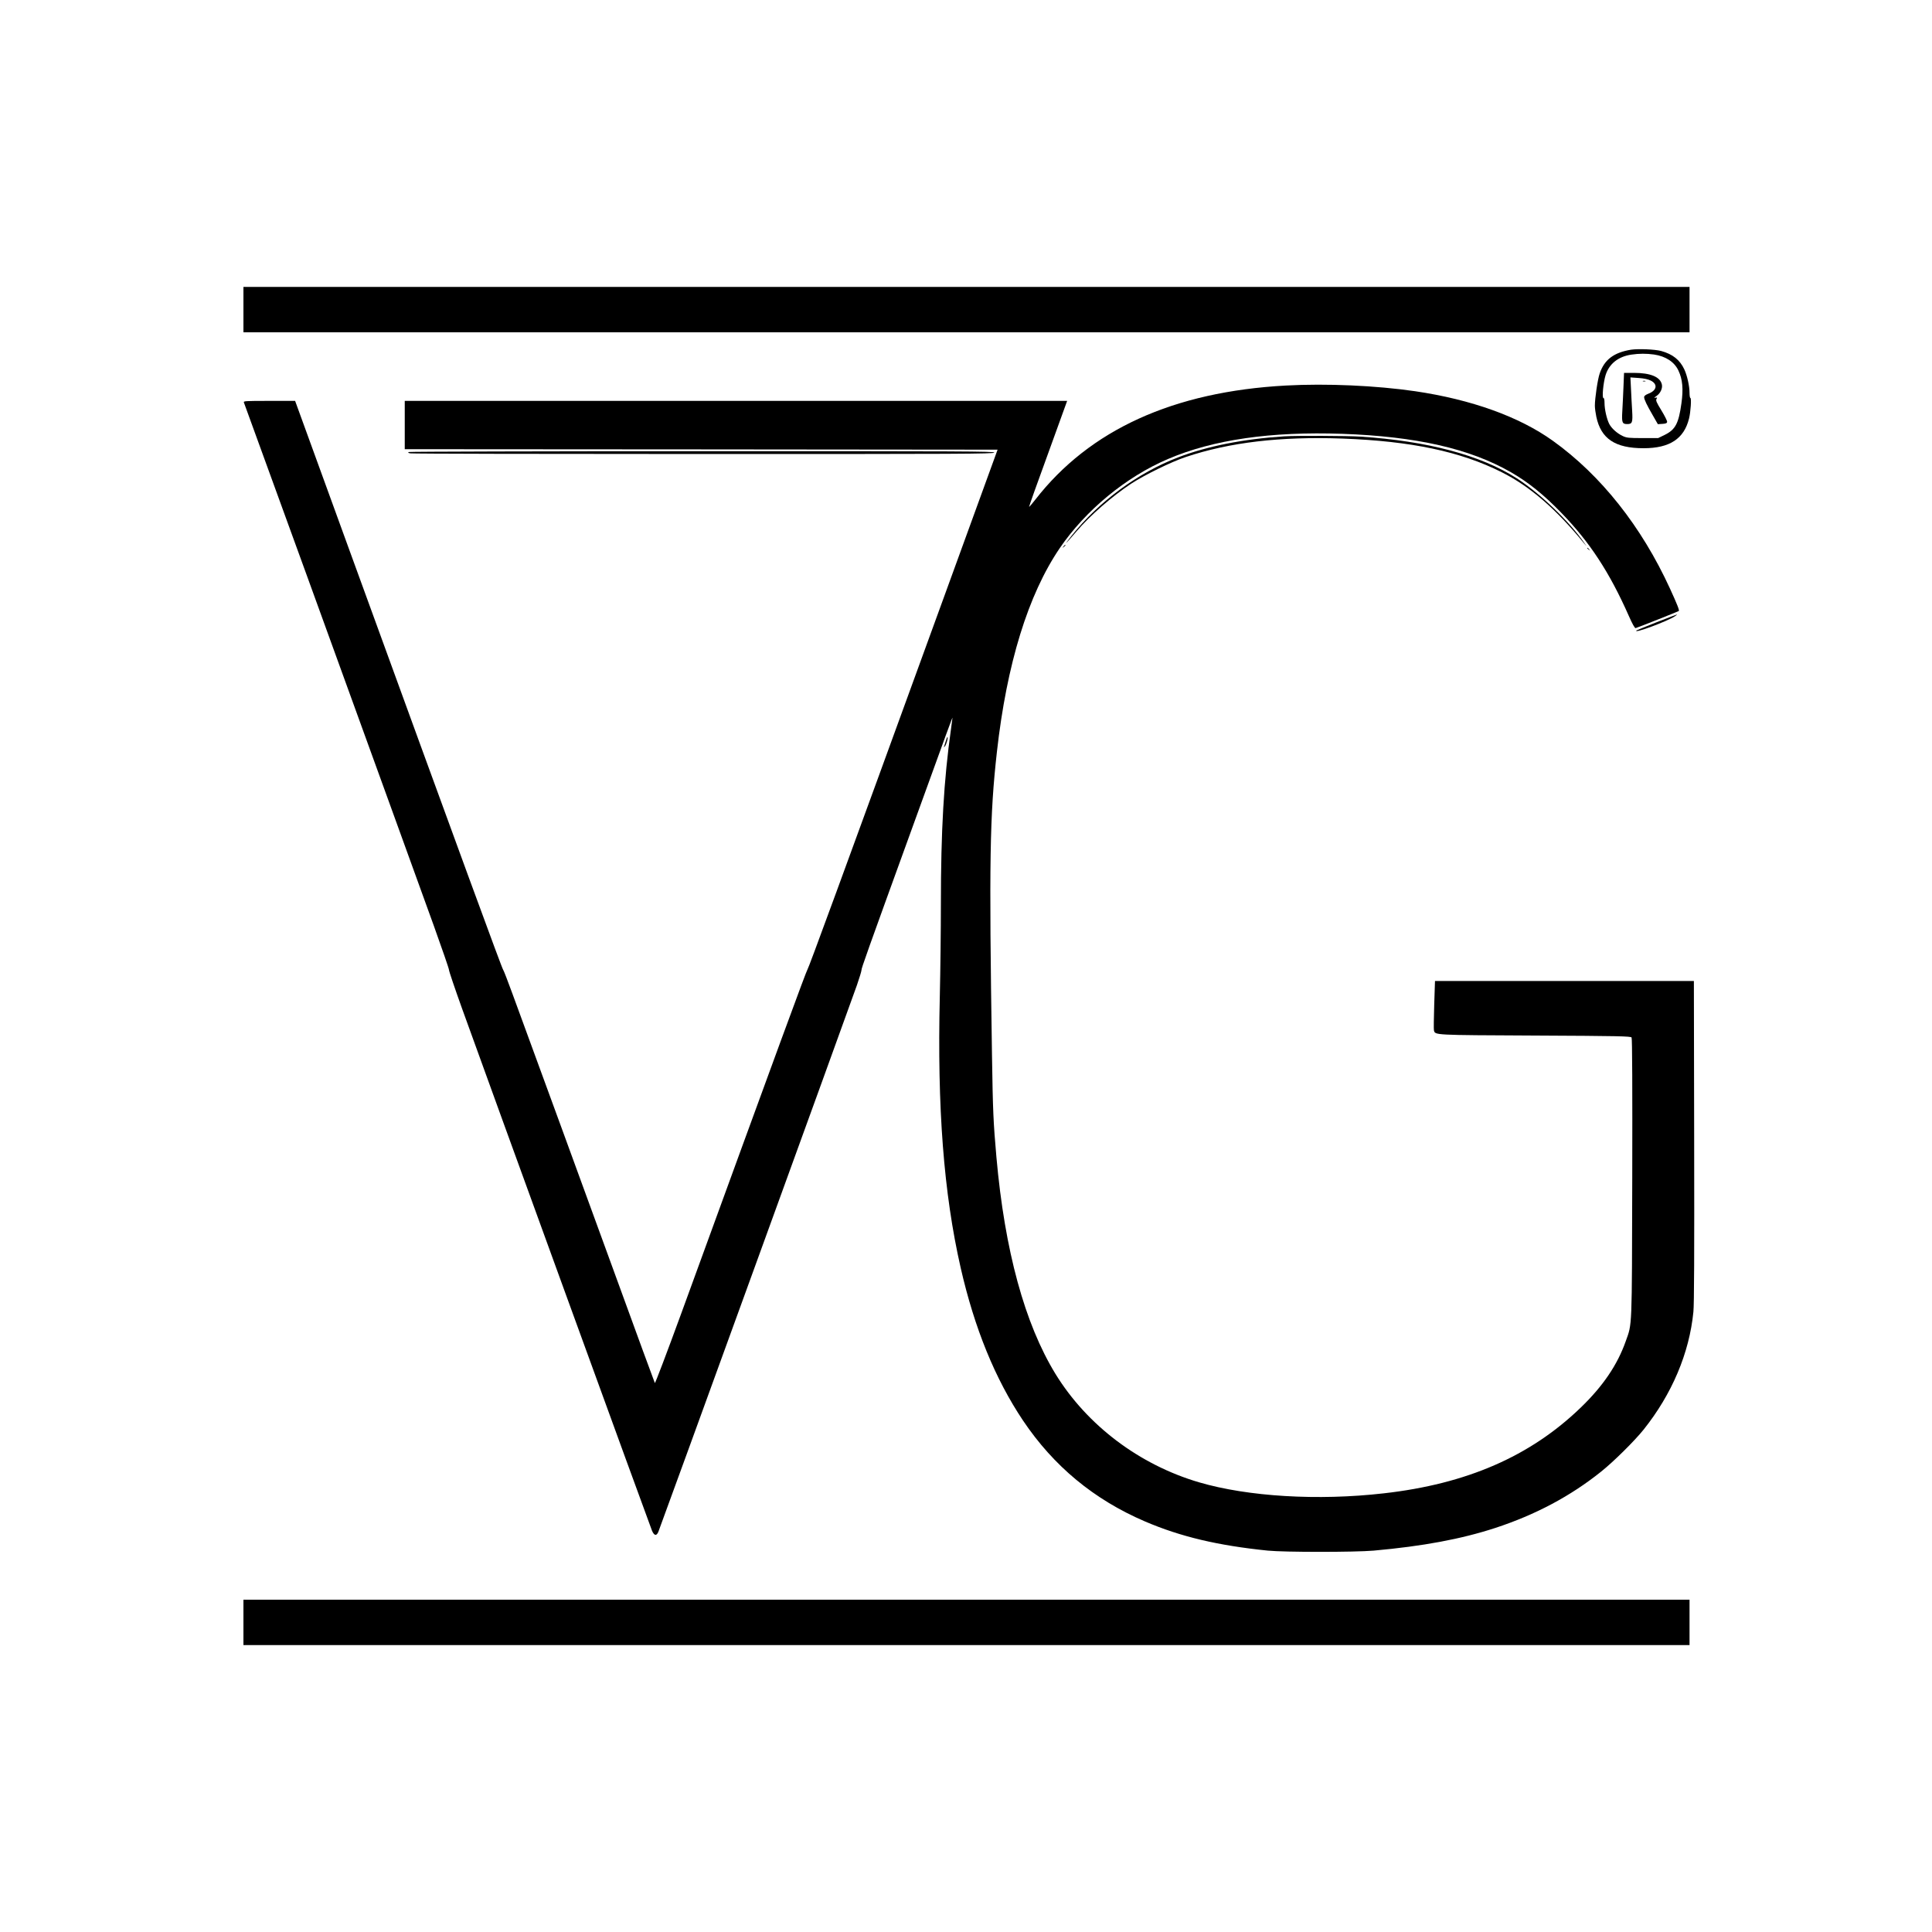
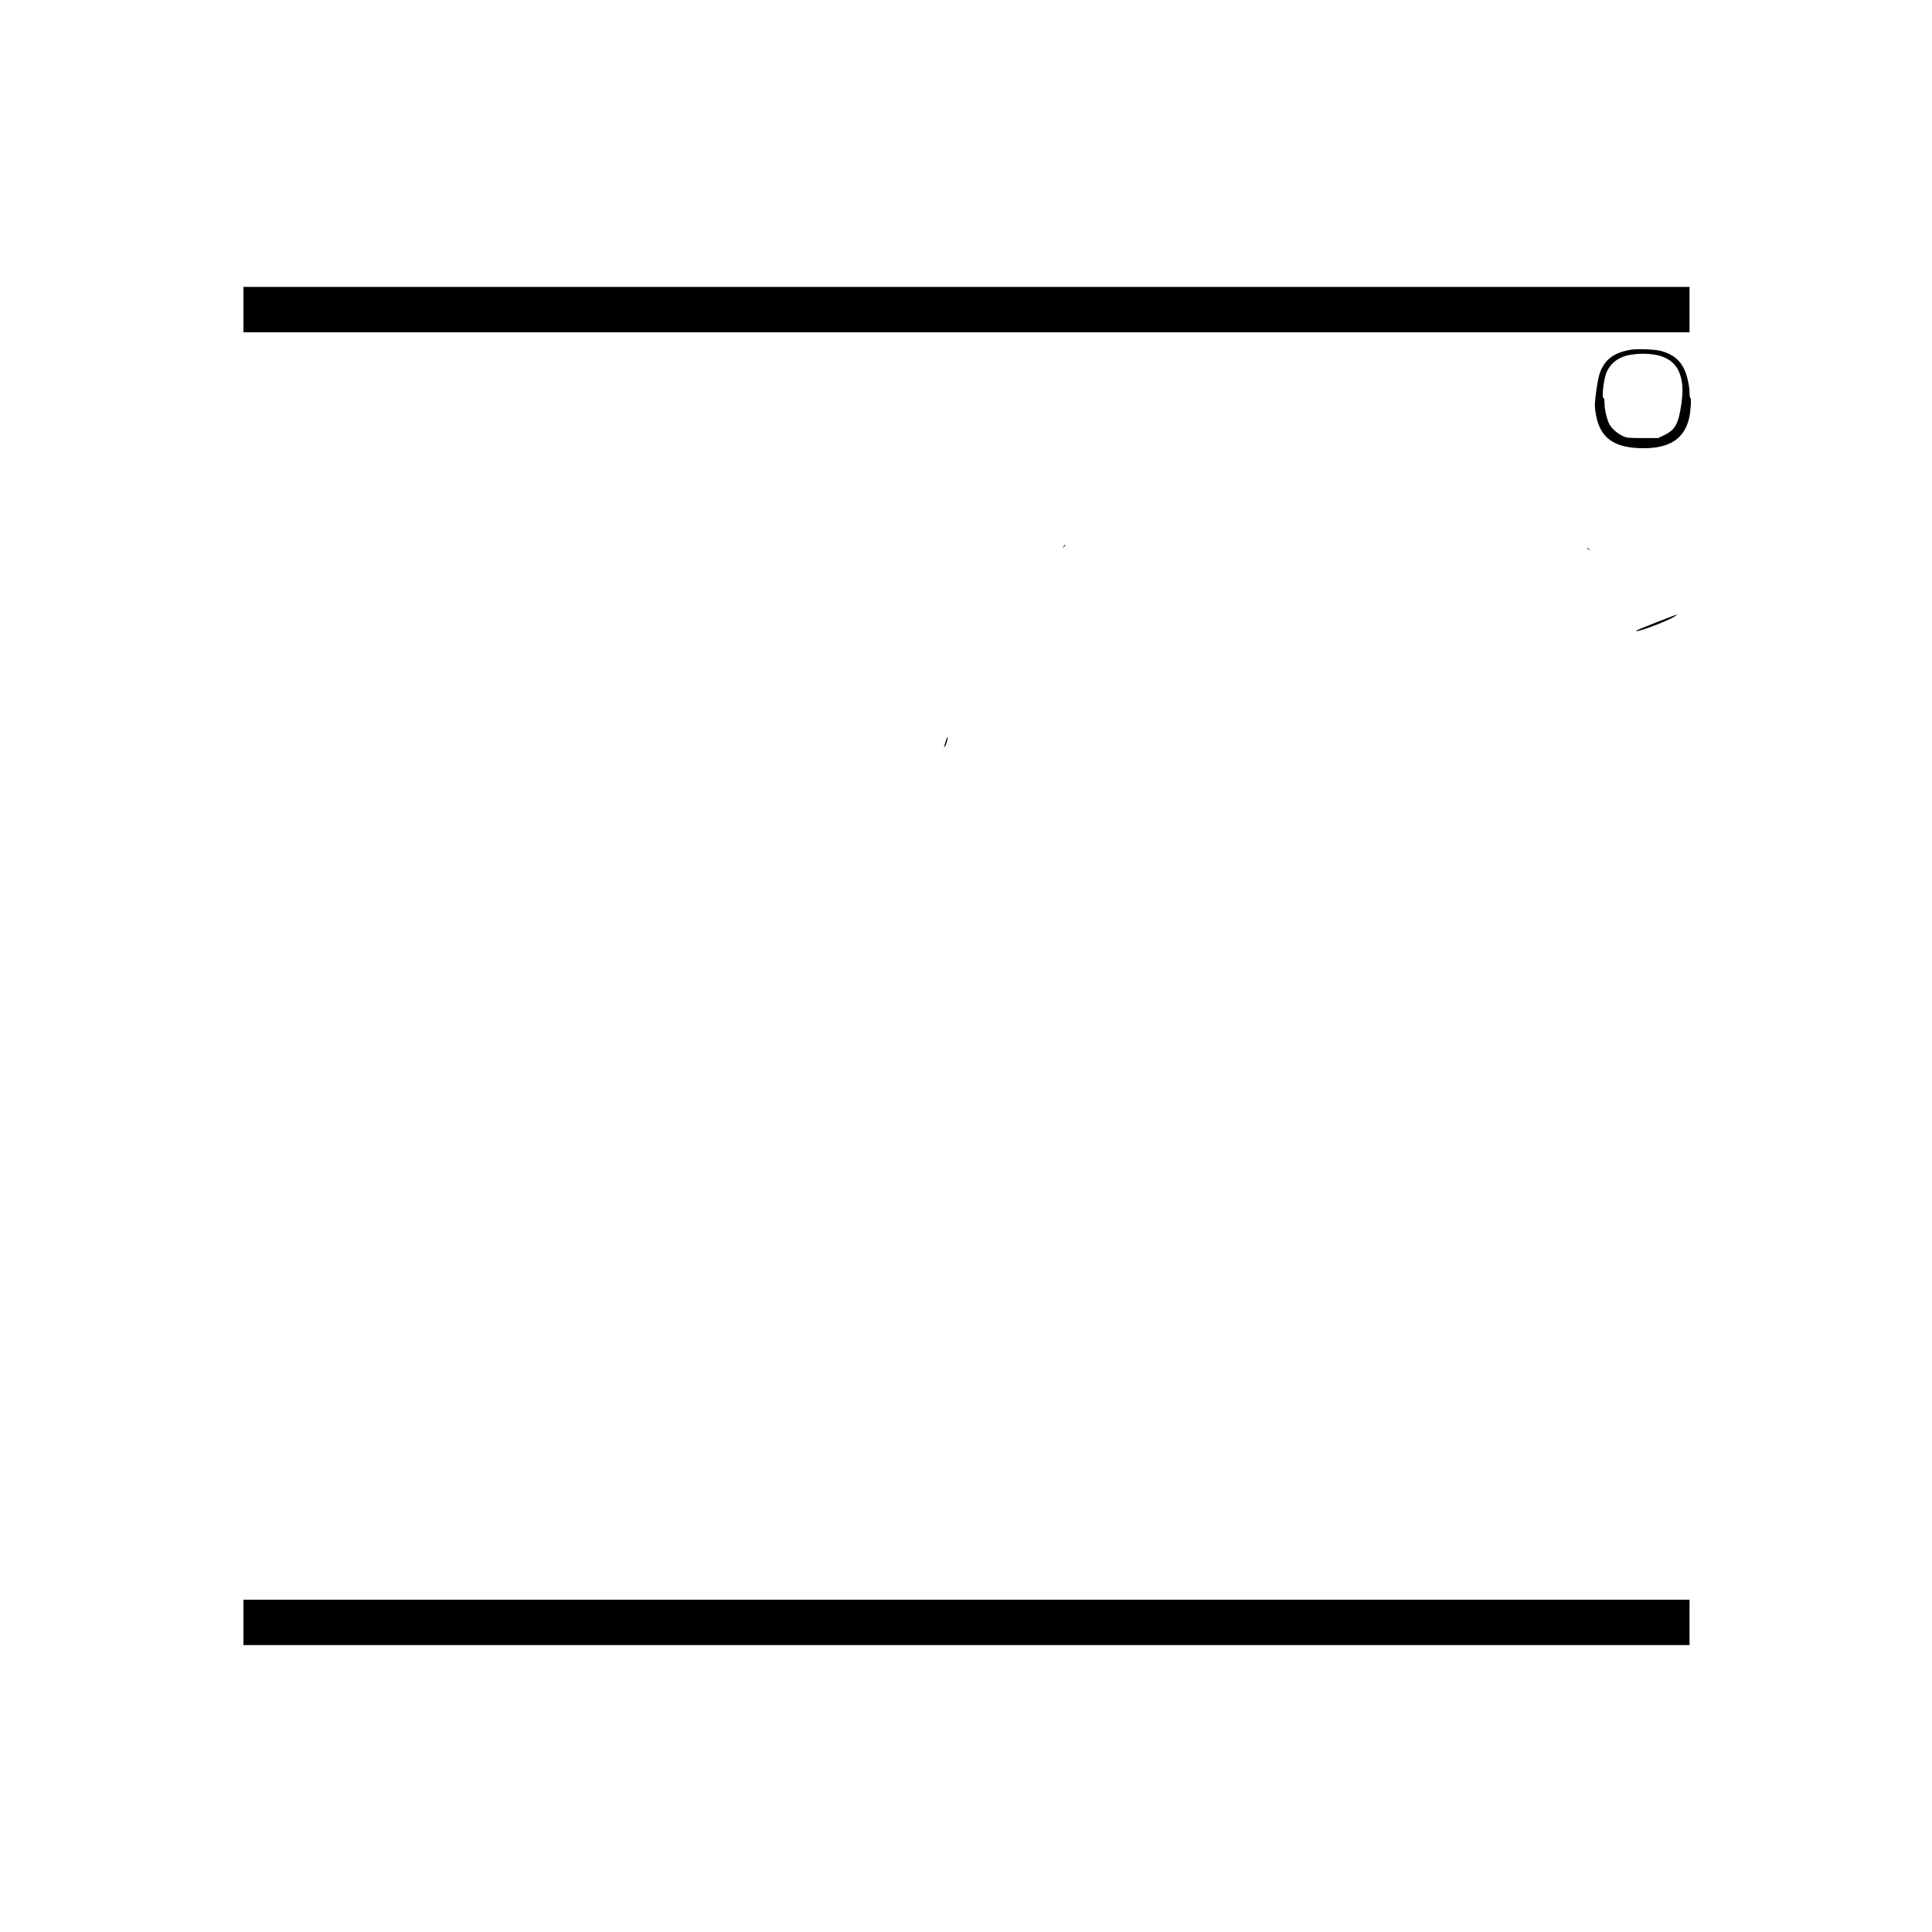
<svg xmlns="http://www.w3.org/2000/svg" width="50" height="50" viewBox="0 0 2000 2000">
-   <path d="M252 320.5V344h1497v-47H252v23.5zM1688.5 362c-17.8 2.9-27.6 10.2-32.5 24.6-2.1 5.9-5 25.8-5 33.4 0 2.5.7 7.6 1.5 11.4 4.8 22.8 19.5 32.6 48.9 32.6 27 0 41.9-9.7 47.1-30.8 1.7-6.9 2.6-21.2 1.4-21.2-.5 0-.9-2.4-.9-5.3 0-7-2.4-17.7-5.3-24.1-4.6-10-12.1-16-24.2-19.3-6.6-1.7-23.4-2.4-31-1.3zm23.8 5c12 1.8 21 7.6 25.2 16.6 4.3 9.1 5.2 19 3.1 34-2.9 20.8-6.2 27.1-17.3 32.6l-6.8 3.3h-16c-14.2 0-16.5-.2-20.6-2.1-5.9-2.8-11.5-7.8-14-12.5-2.6-5.1-4.9-15.2-4.9-21.7 0-3.2-.4-5.2-1.1-5.2-1.7 0-.2-15.8 2.2-23.7 3.7-11.7 13.1-19.2 26.7-21.2 8-1.2 15.6-1.2 23.5-.1z" />
-   <path d="M1680.6 400.7c-.3 8.2-.9 19.4-1.2 25.1-.7 11.6-.1 13.2 5.1 13.2 5.2 0 5.8-1.6 5.1-13.7-.4-6-.9-16.2-1.2-22.7l-.6-11.9 8.5.6c5.7.4 9.9 1.3 12.6 2.7 7.4 3.7 6.3 10.2-2.4 13.5-3.2 1.3-4.5 2.3-4.5 3.7 0 2.3 2.7 8 9.5 19.7l4.7 8.2 4.7-.3c3.4-.2 4.7-.7 4.9-2 .2-1-2.5-6.3-5.9-11.9-5.1-8.3-6-10.4-5.1-11.9.9-1.5.8-1.7-1.1-1.3-1.7.4-1.5 0 1-1.7 4-2.7 6.5-7.8 5.7-11.8-1.6-8-11.7-12.2-29-12.2h-10.2l-.6 14.7z" />
-   <path d="M1700.8 394.7c.6.2 1.8.2 2.5 0 .6-.3.1-.5-1.3-.5-1.4 0-1.9.2-1.2.5zm-369.6 4.4c-116.5 6.3-203.3 45.8-259.5 118.2-3.3 4.2-6.2 7.6-6.4 7.4-.2-.2 8.6-25 19.6-55l19.8-54.7H419v50l306.9.2 306.8.3-55.3 152C868 918 837.1 1002.1 835.9 1003.6c-1.2 1.5-29.8 79.3-130.5 355.6-14.8 40.5-27.2 73.2-27.5 72.5-.4-.7-18.5-50-40.2-109.7-34.6-95-79.7-218.2-107.3-293.5-4.8-13.2-9.1-24.2-9.5-24.5-1-.7-42.4-113.7-160-436.7L305.5 415h-26.9c-25.1 0-26.8.1-26.1 1.7 1.4 3.5 122.5 336.9 151.2 416.3 16.2 44.8 36.6 101.1 45.3 125.1 8.6 24 15.8 44.7 15.8 46 0 1.3 6.1 19.3 13.5 39.9 26.5 73.7 194.9 536.6 196.7 540.7 2.3 5.2 4.6 5.5 6.5 1.1 2.6-6.4 193.4-531.5 205.6-566 2.6-7.5 4.7-14.5 4.7-15.5-.1-1.9 4.6-15.2 52.9-148.3 36.9-102 41.2-113.6 41.3-112.9 0 .3-.7 5.4-1.5 11.3C977 807.6 974 859.8 974 936.5c0 25.3-.5 67.8-1.1 94.5-2.8 115.7 4 204.2 21.6 281.5 14.3 62.6 35.6 114.8 64.5 158 31.8 47.3 73.4 81.8 126.3 104.5 36.9 15.8 75.3 24.9 127.2 30.2 17.3 1.7 89.7 1.7 109.5 0 51.1-4.6 90.4-11.9 126-23.5 41.7-13.7 77.8-32.9 109.5-58.3 13.1-10.5 34.4-31.6 43.9-43.4 29.4-36.8 47.4-79.3 51.6-122 .8-8.1 1-60.1.8-177l-.3-165.5h-268l-.8 24.5c-.4 13.4-.6 25.4-.3 26.6 1.3 5-1 4.9 104.9 5.4 86.3.4 98.9.7 99.7 2 .7 1 .9 53.6.7 145.5-.4 159.1 0 149.9-6.8 169.1-8.6 24.3-23.4 46.2-46.5 68.5-52.3 50.5-118.1 79.1-204 88.8-68.3 7.8-140.5 3.4-191.1-11.4-61.9-18.2-115.9-59-148.6-112.1-31.9-52-52.6-127.8-61.2-224.4-3.2-36.5-3.7-47.1-4.6-106-3.1-201-2.3-247.8 5.1-313.7 10.2-91.1 32.3-162.7 65-210.8 26.7-39.2 68.6-73.8 112-92.3 46.9-20.1 106.8-28.7 180.7-26.1 76.3 2.7 131.9 15.3 174.3 39.7 17.7 10.1 34 23.2 52.1 41.9 29.5 30.3 50.1 61.8 70 106.8 3.7 8.4 6.2 12.9 7.1 12.7 2.1-.5 44.1-17.2 44.7-17.7.7-.8-1.5-6.5-9.1-23.1-29.5-64.4-71.5-117.4-121.3-153.1-34.7-24.9-84.2-42.7-142.5-51.3-40.4-5.9-91.9-8.2-133.8-5.9z" />
-   <path d="M1329.5 451.7c-42.1 2.7-79.6 10.1-110 21.8-41.7 16-81.8 45.6-110.1 81-9 11.3-6.9 9.5 4.9-4.3 14.1-16.6 37-36.5 56.7-49.5 13.8-9 41.4-22.6 56.5-27.6 45.2-15.2 98-21.4 162.1-19.1 71.1 2.6 122.4 13.4 164.9 34.8 29.3 14.7 56.5 38.2 85.8 74.2 2.7 3.3 2.7 3.2-.2-.9-15.3-22.1-46.3-51.8-70-67-37.3-23.9-92.5-38.6-161.6-43.1-14.4-.9-66.4-1.1-79-.3zm-906 16.2c-1.6.7-1.4.9 1.4 1.4 1.8.4 138.3.7 303.4.7 266.6 0 300.2-.1 301-1.5.7-1.3-32.2-1.5-301.5-1.4-166.3 0-303.2.4-304.3.8z" />
+   <path d="M252 320.5V344h1497v-47H252v23.5zM1688.5 362c-17.8 2.9-27.6 10.2-32.5 24.6-2.1 5.9-5 25.8-5 33.4 0 2.5.7 7.6 1.5 11.4 4.8 22.8 19.5 32.6 48.9 32.6 27 0 41.9-9.7 47.1-30.8 1.7-6.9 2.6-21.2 1.4-21.2-.5 0-.9-2.4-.9-5.3 0-7-2.4-17.7-5.3-24.1-4.6-10-12.1-16-24.2-19.3-6.6-1.7-23.4-2.4-31-1.3m23.8 5c12 1.8 21 7.6 25.2 16.6 4.3 9.1 5.2 19 3.1 34-2.9 20.8-6.2 27.1-17.3 32.6l-6.8 3.3h-16c-14.2 0-16.5-.2-20.6-2.1-5.9-2.8-11.5-7.8-14-12.5-2.6-5.1-4.9-15.2-4.9-21.7 0-3.2-.4-5.2-1.1-5.2-1.7 0-.2-15.8 2.2-23.7 3.7-11.7 13.1-19.2 26.7-21.2 8-1.2 15.6-1.2 23.5-.1z" />
  <path d="M1100.9 565.7c-1.3 1.6-1.2 1.7.4.4.9-.7 1.7-1.5 1.7-1.7 0-.8-.8-.3-2.1 1.3zm542.1 1.7c0 .2.8 1 1.8 1.7 1.5 1.3 1.6 1.2.3-.4s-2.1-2.1-2.1-1.3zm72 76.7c-11.3 4.5-20.7 8.3-20.9 8.5-3.9 3.9 32.5-9.6 40-14.8 1.3-.9 2.2-1.7 1.9-1.7-.3 0-9.7 3.6-21 8zm-735.9 123c-.7 2.3-1.5 4.8-1.8 5.8-.4 1.1 0 .9 1-.5 1.5-1.9 3.4-9.4 2.5-9.4-.3 0-1 1.8-1.7 4.1zM252 1679.5v23.5h1497v-47H252v23.5z" />
</svg>